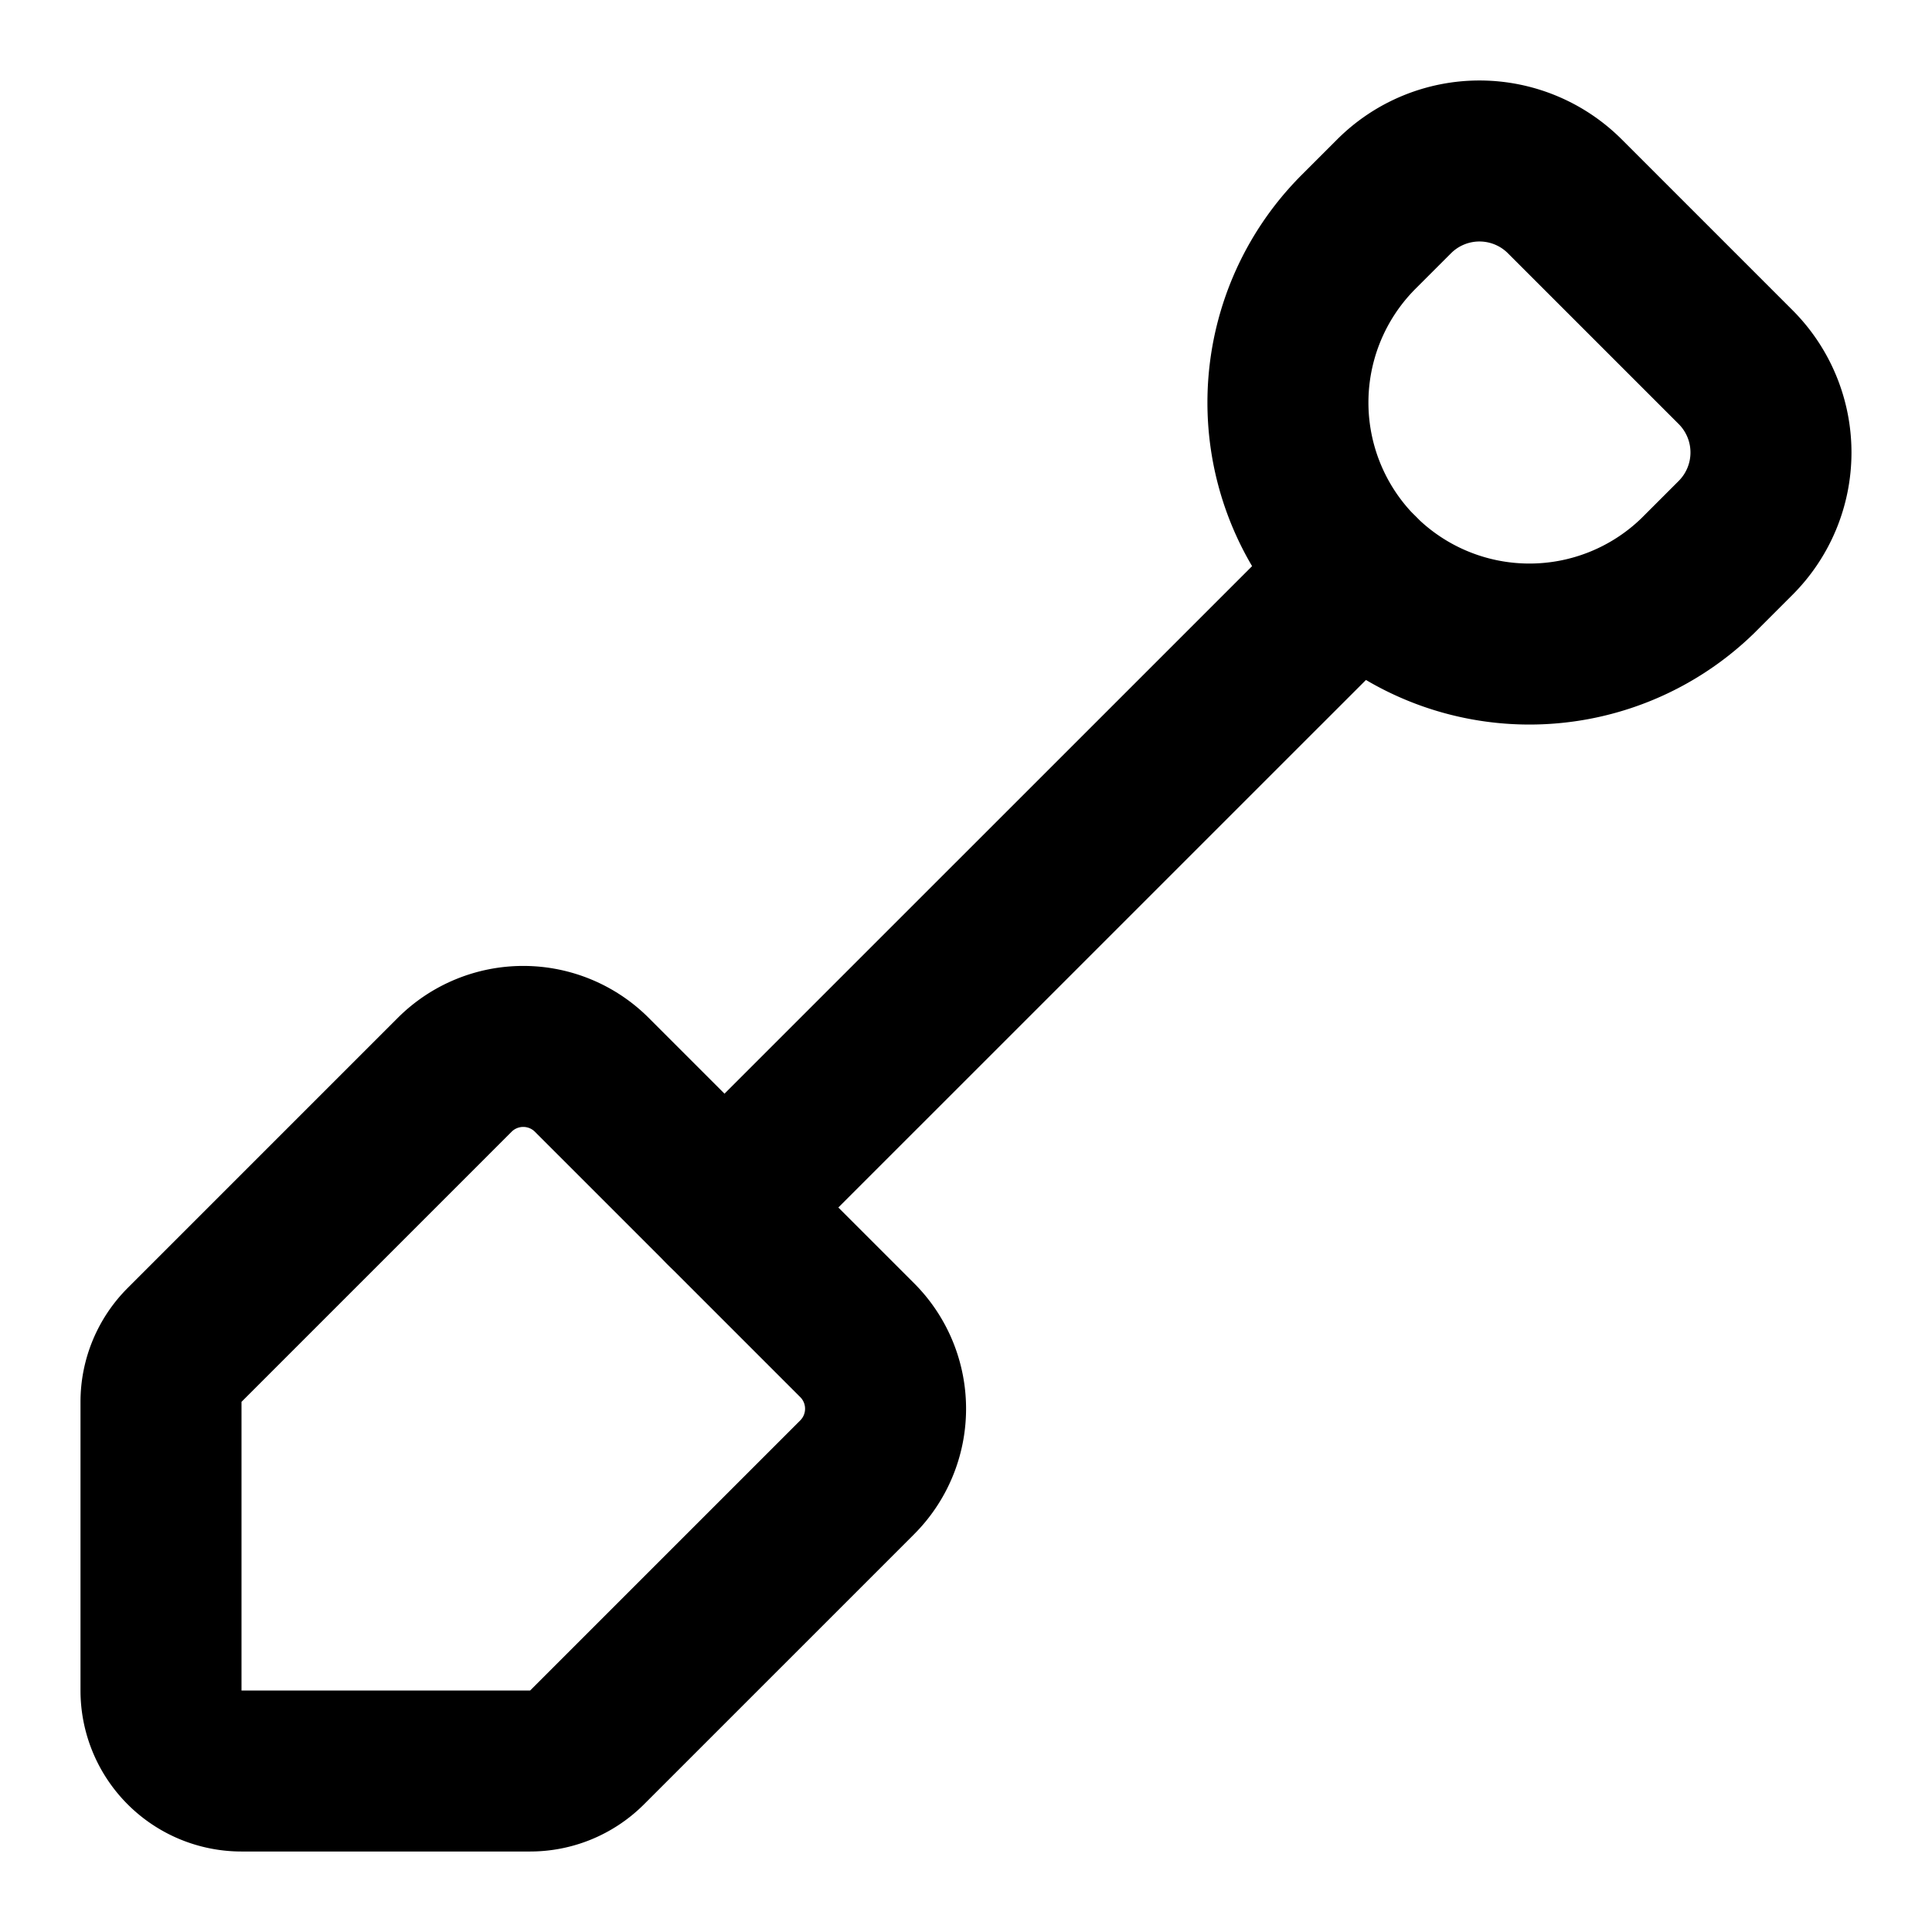
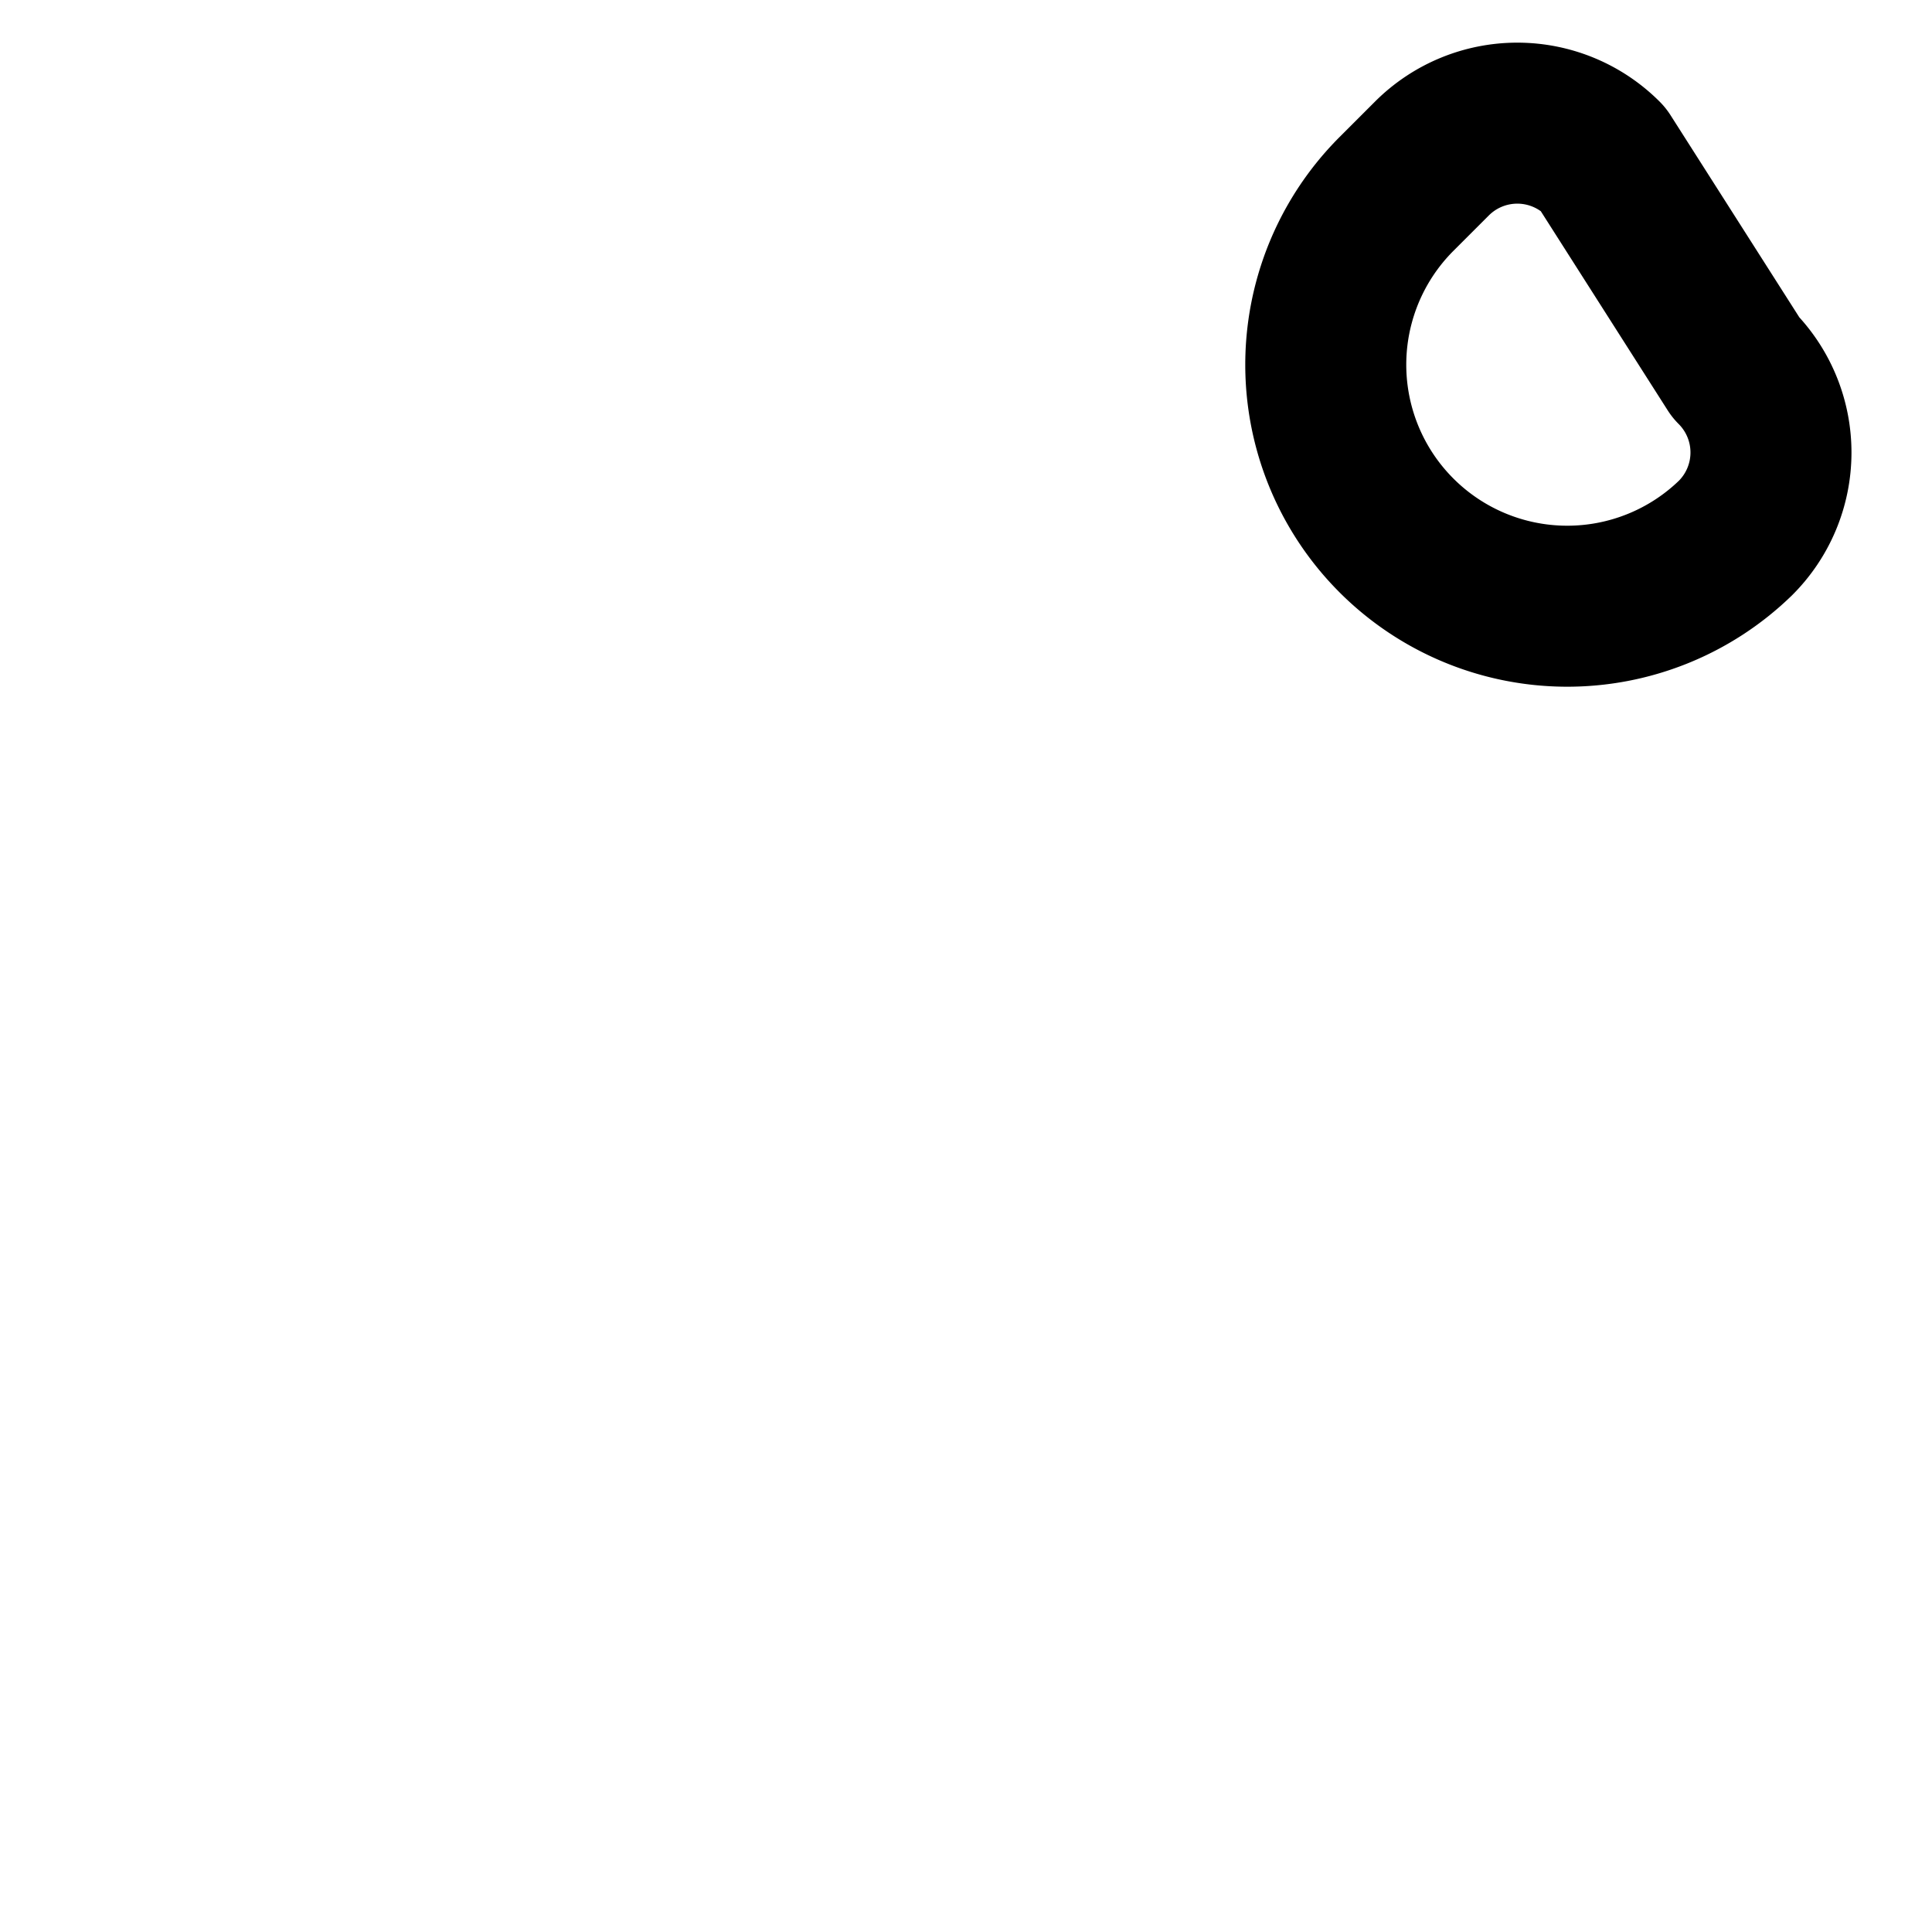
<svg xmlns="http://www.w3.org/2000/svg" class="lucide lucide-shovel" width="24" height="24" viewBox="0 0 24 24" fill="none" stroke="currentColor" stroke-width="2" stroke-linecap="round" stroke-linejoin="round">
-   <path d="M21.56 4.56a1.5 1.5 0 0 1 0 2.122l-.47.47a3 3 0 0 1-4.212-.03 3 3 0 0 1 0-4.243l.44-.44a1.5 1.5 0 0 1 2.121 0z" />
-   <path d="M3 22a1 1 0 0 1-1-1v-3.586a1 1 0 0 1 .293-.707l3.355-3.355a1.205 1.205 0 0 1 1.704 0l3.296 3.296a1.205 1.205 0 0 1 0 1.704l-3.355 3.355a1 1 0 0 1-.707.293z" />
-   <path d="m9 15 7.879-7.878" />
+   <path d="M21.56 4.56a1.5 1.5 0 0 1 0 2.122a3 3 0 0 1-4.212-.03 3 3 0 0 1 0-4.243l.44-.44a1.5 1.5 0 0 1 2.121 0z" />
</svg>